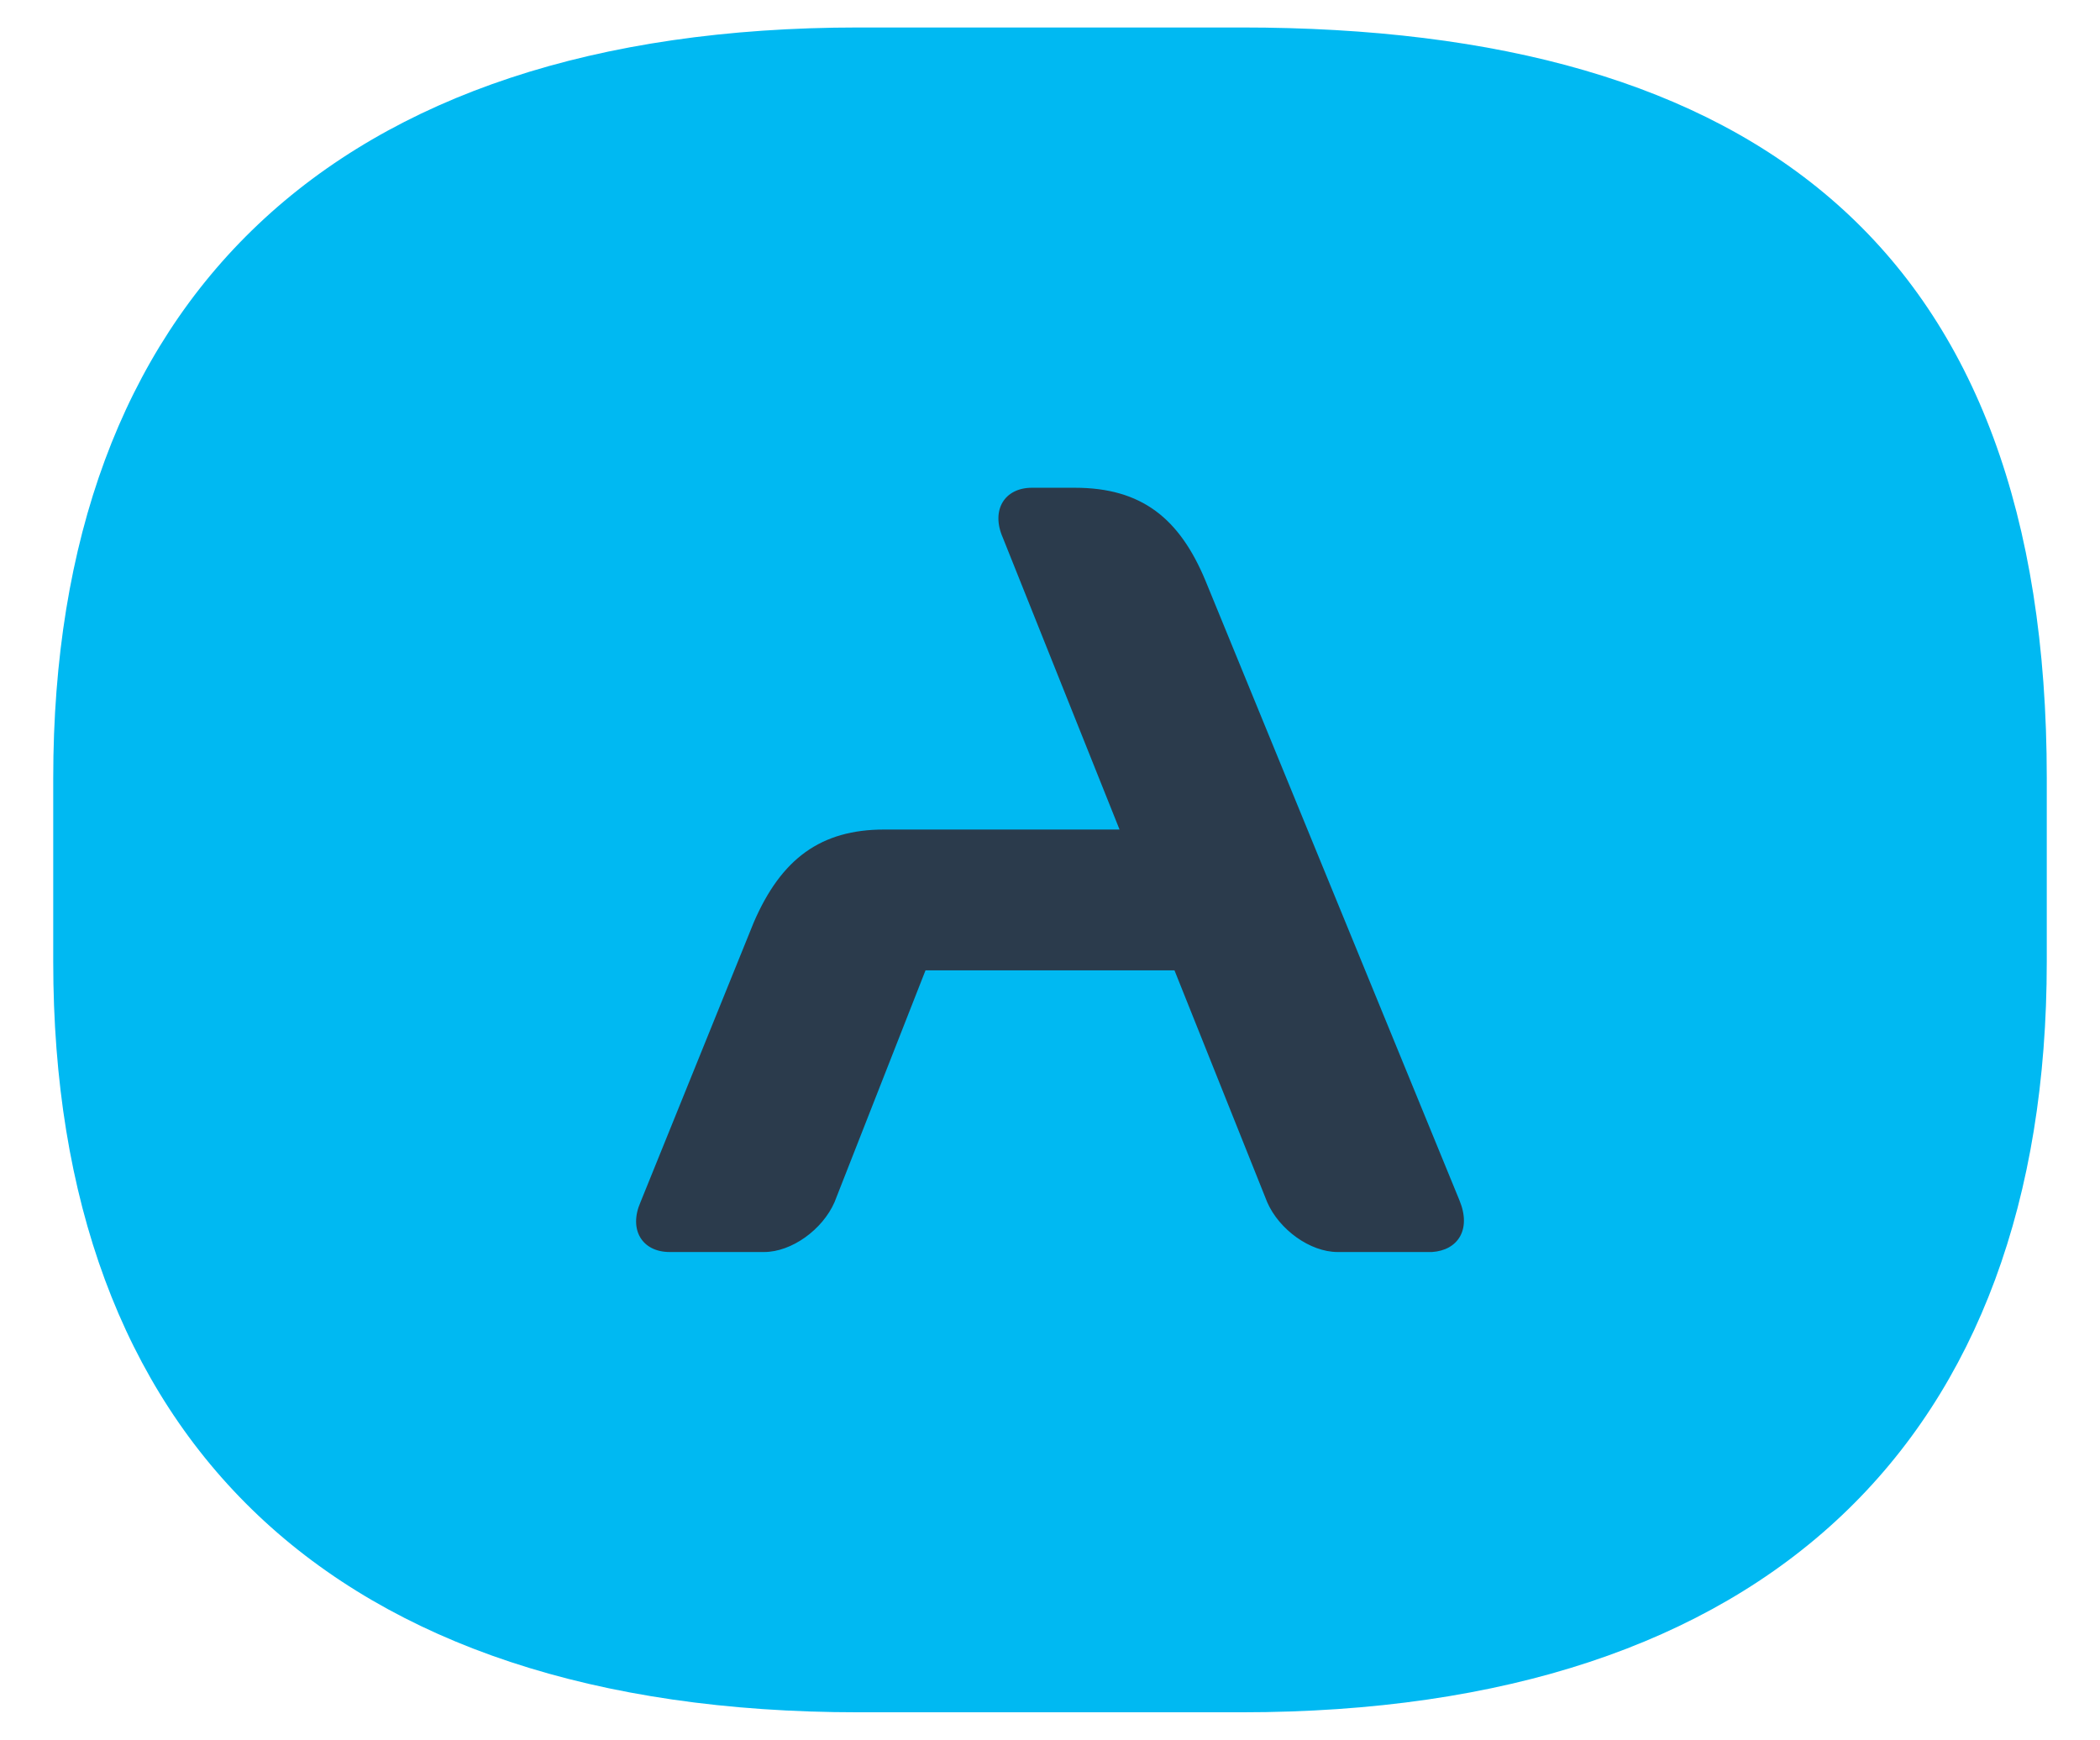
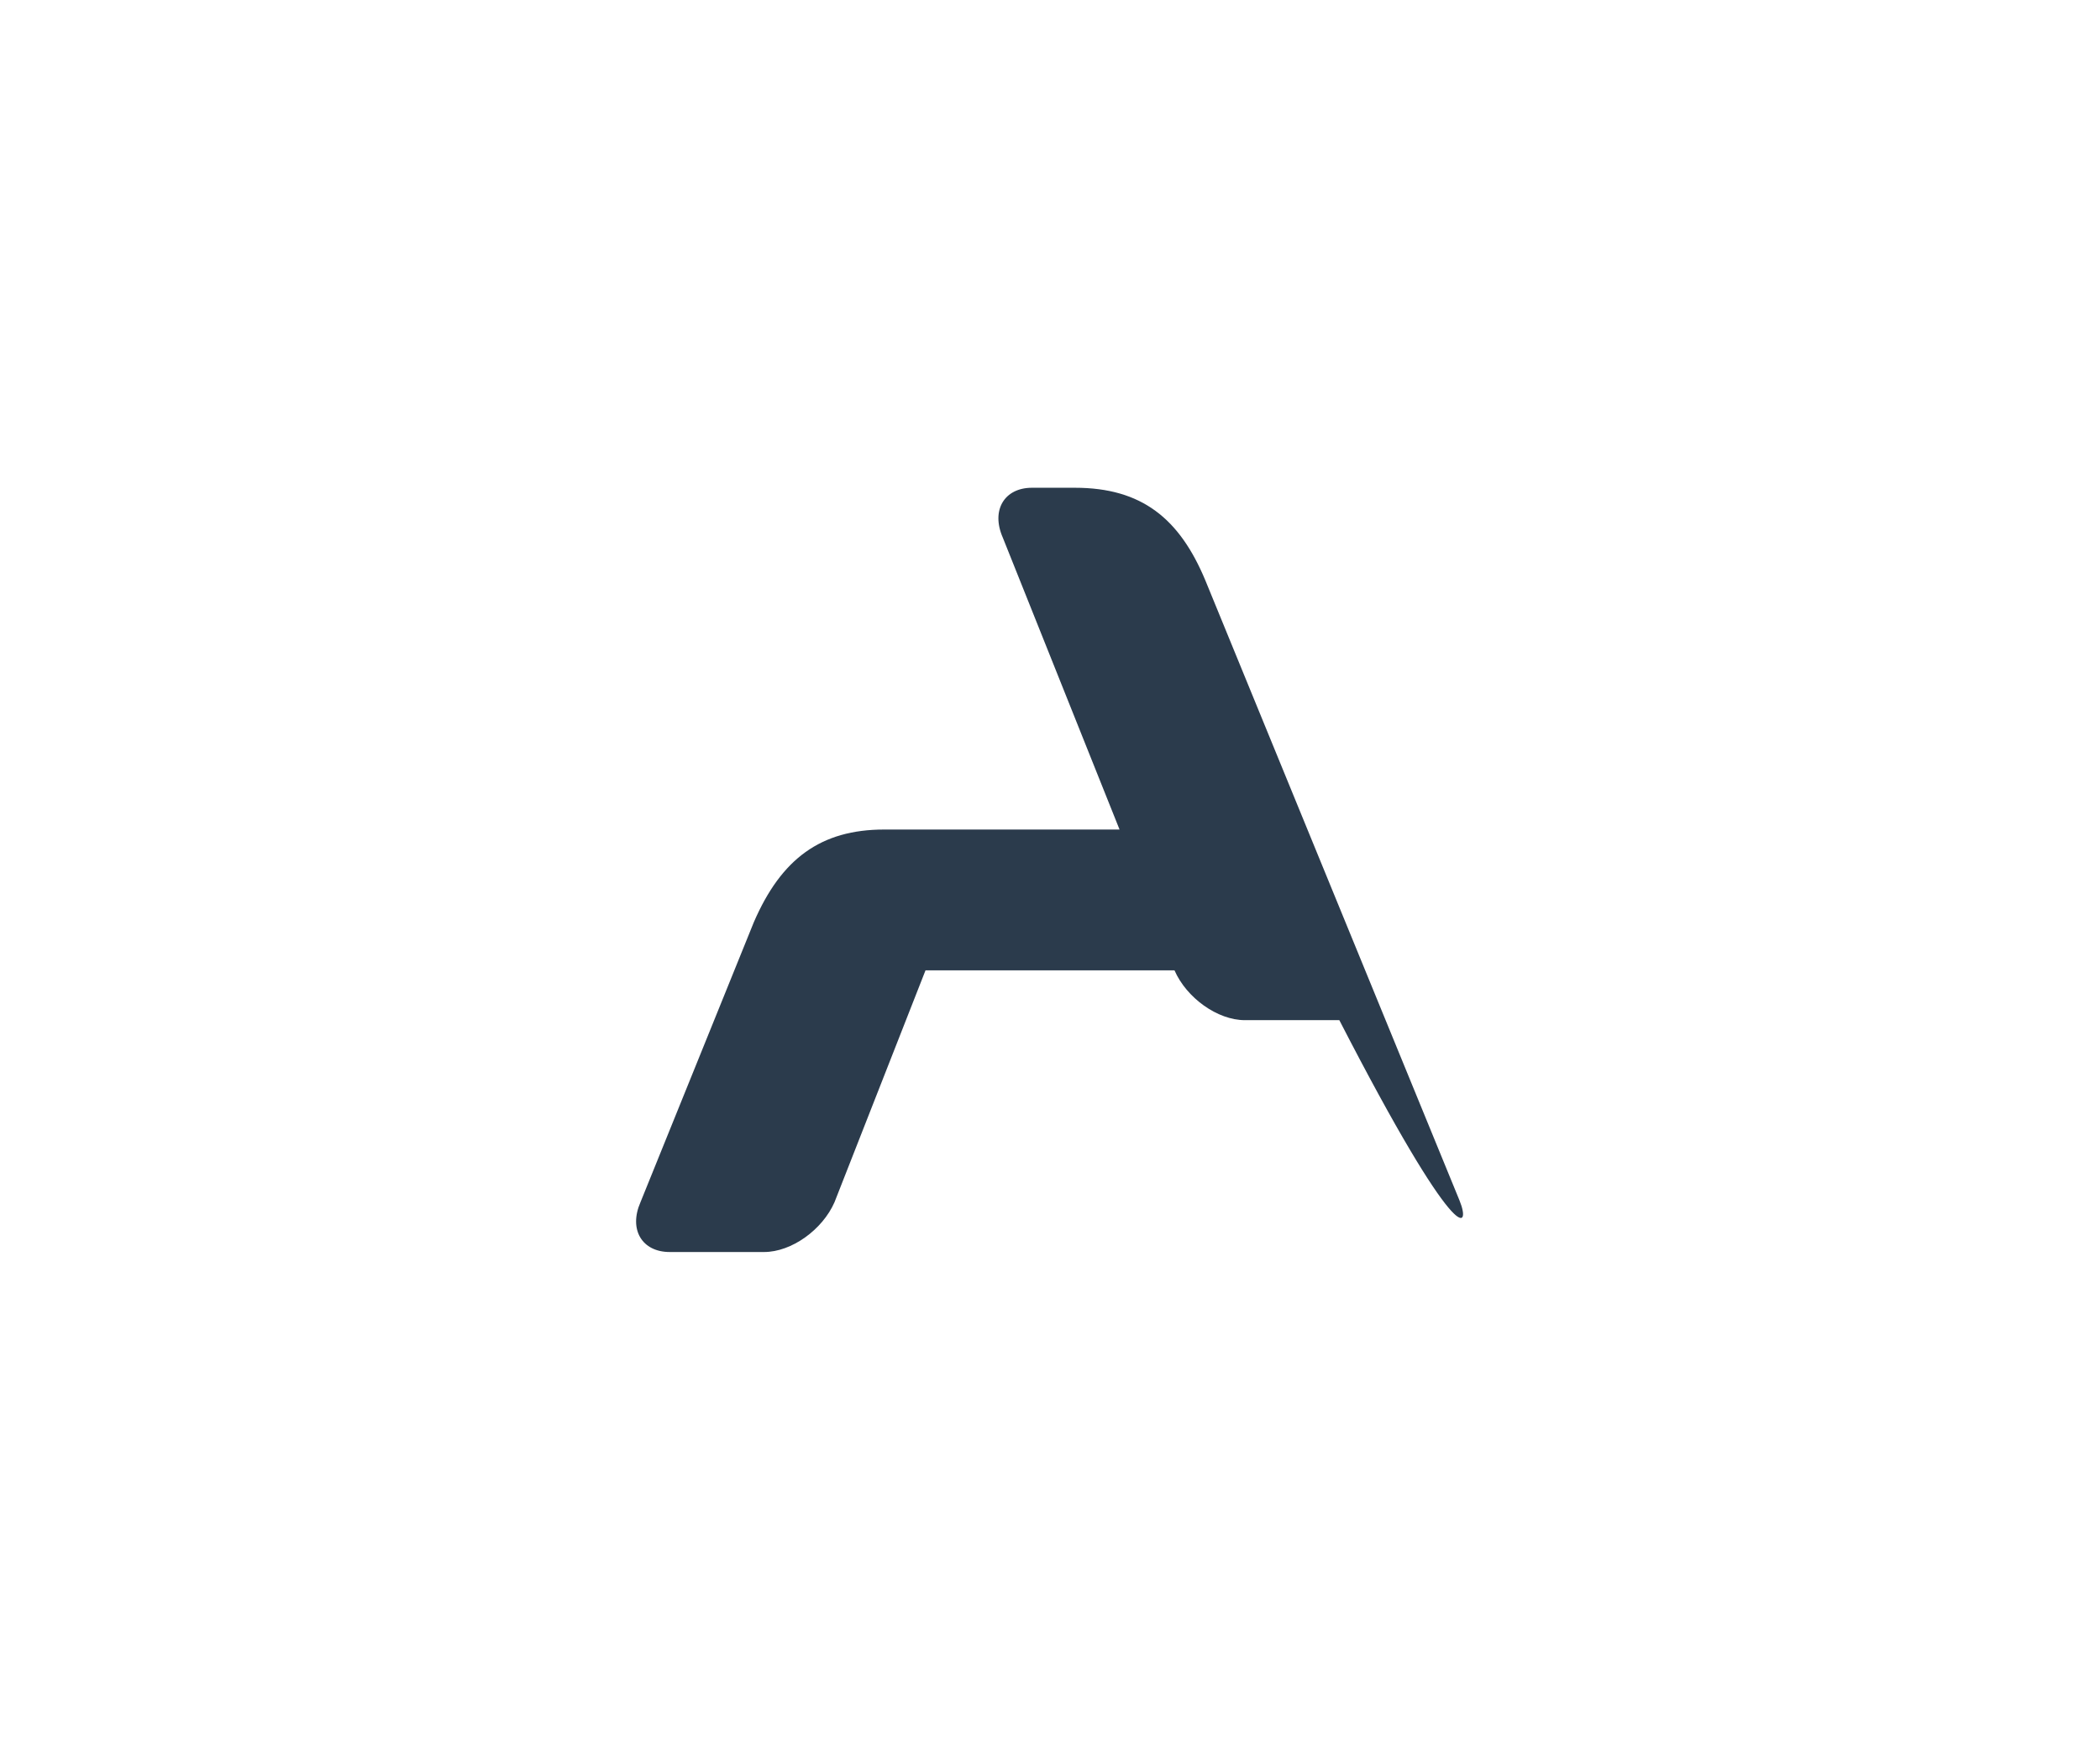
<svg xmlns="http://www.w3.org/2000/svg" version="1.1" id="Layer_1" x="0px" y="0px" viewBox="0 0 122.3 101.3" style="enable-background:new 0 0 122.3 101.3;" xml:space="preserve">
  <style type="text/css">
	.st0{fill:#00B9F2;}
	.st1{fill:#2B3B4C;}
</style>
  <g>
-     <path class="st0" d="M72.3,99.7c30.7,0,46.9-16,46.9-43.7V45.3c0-30.8-16.9-43.7-46.9-43.7H50c-30.7,0-46.9,16-46.9,43.7V56   c0,27.7,16.2,43.7,46.9,43.7H72.3z" />
-     <path class="st1" d="M85,69.9L70.2,33.8c-1.5-3.6-3.7-5.4-7.6-5.4h-2.5c-1.6,0-2.4,1.3-1.7,2.9l6.8,17H51.5c-3.7,0-6,1.7-7.6,5.4   L37.3,70c-0.7,1.6,0.1,2.9,1.7,2.9h5.5c1.6,0,3.4-1.3,4.1-2.9l5.3-13.5h14.5l5.4,13.5c0.7,1.6,2.5,2.9,4.1,2.9h5.5   C84.9,72.8,85.7,71.6,85,69.9z" />
+     <path class="st1" d="M85,69.9L70.2,33.8c-1.5-3.6-3.7-5.4-7.6-5.4h-2.5c-1.6,0-2.4,1.3-1.7,2.9l6.8,17H51.5c-3.7,0-6,1.7-7.6,5.4   L37.3,70c-0.7,1.6,0.1,2.9,1.7,2.9h5.5c1.6,0,3.4-1.3,4.1-2.9l5.3-13.5h14.5c0.7,1.6,2.5,2.9,4.1,2.9h5.5   C84.9,72.8,85.7,71.6,85,69.9z" />
  </g>
</svg>